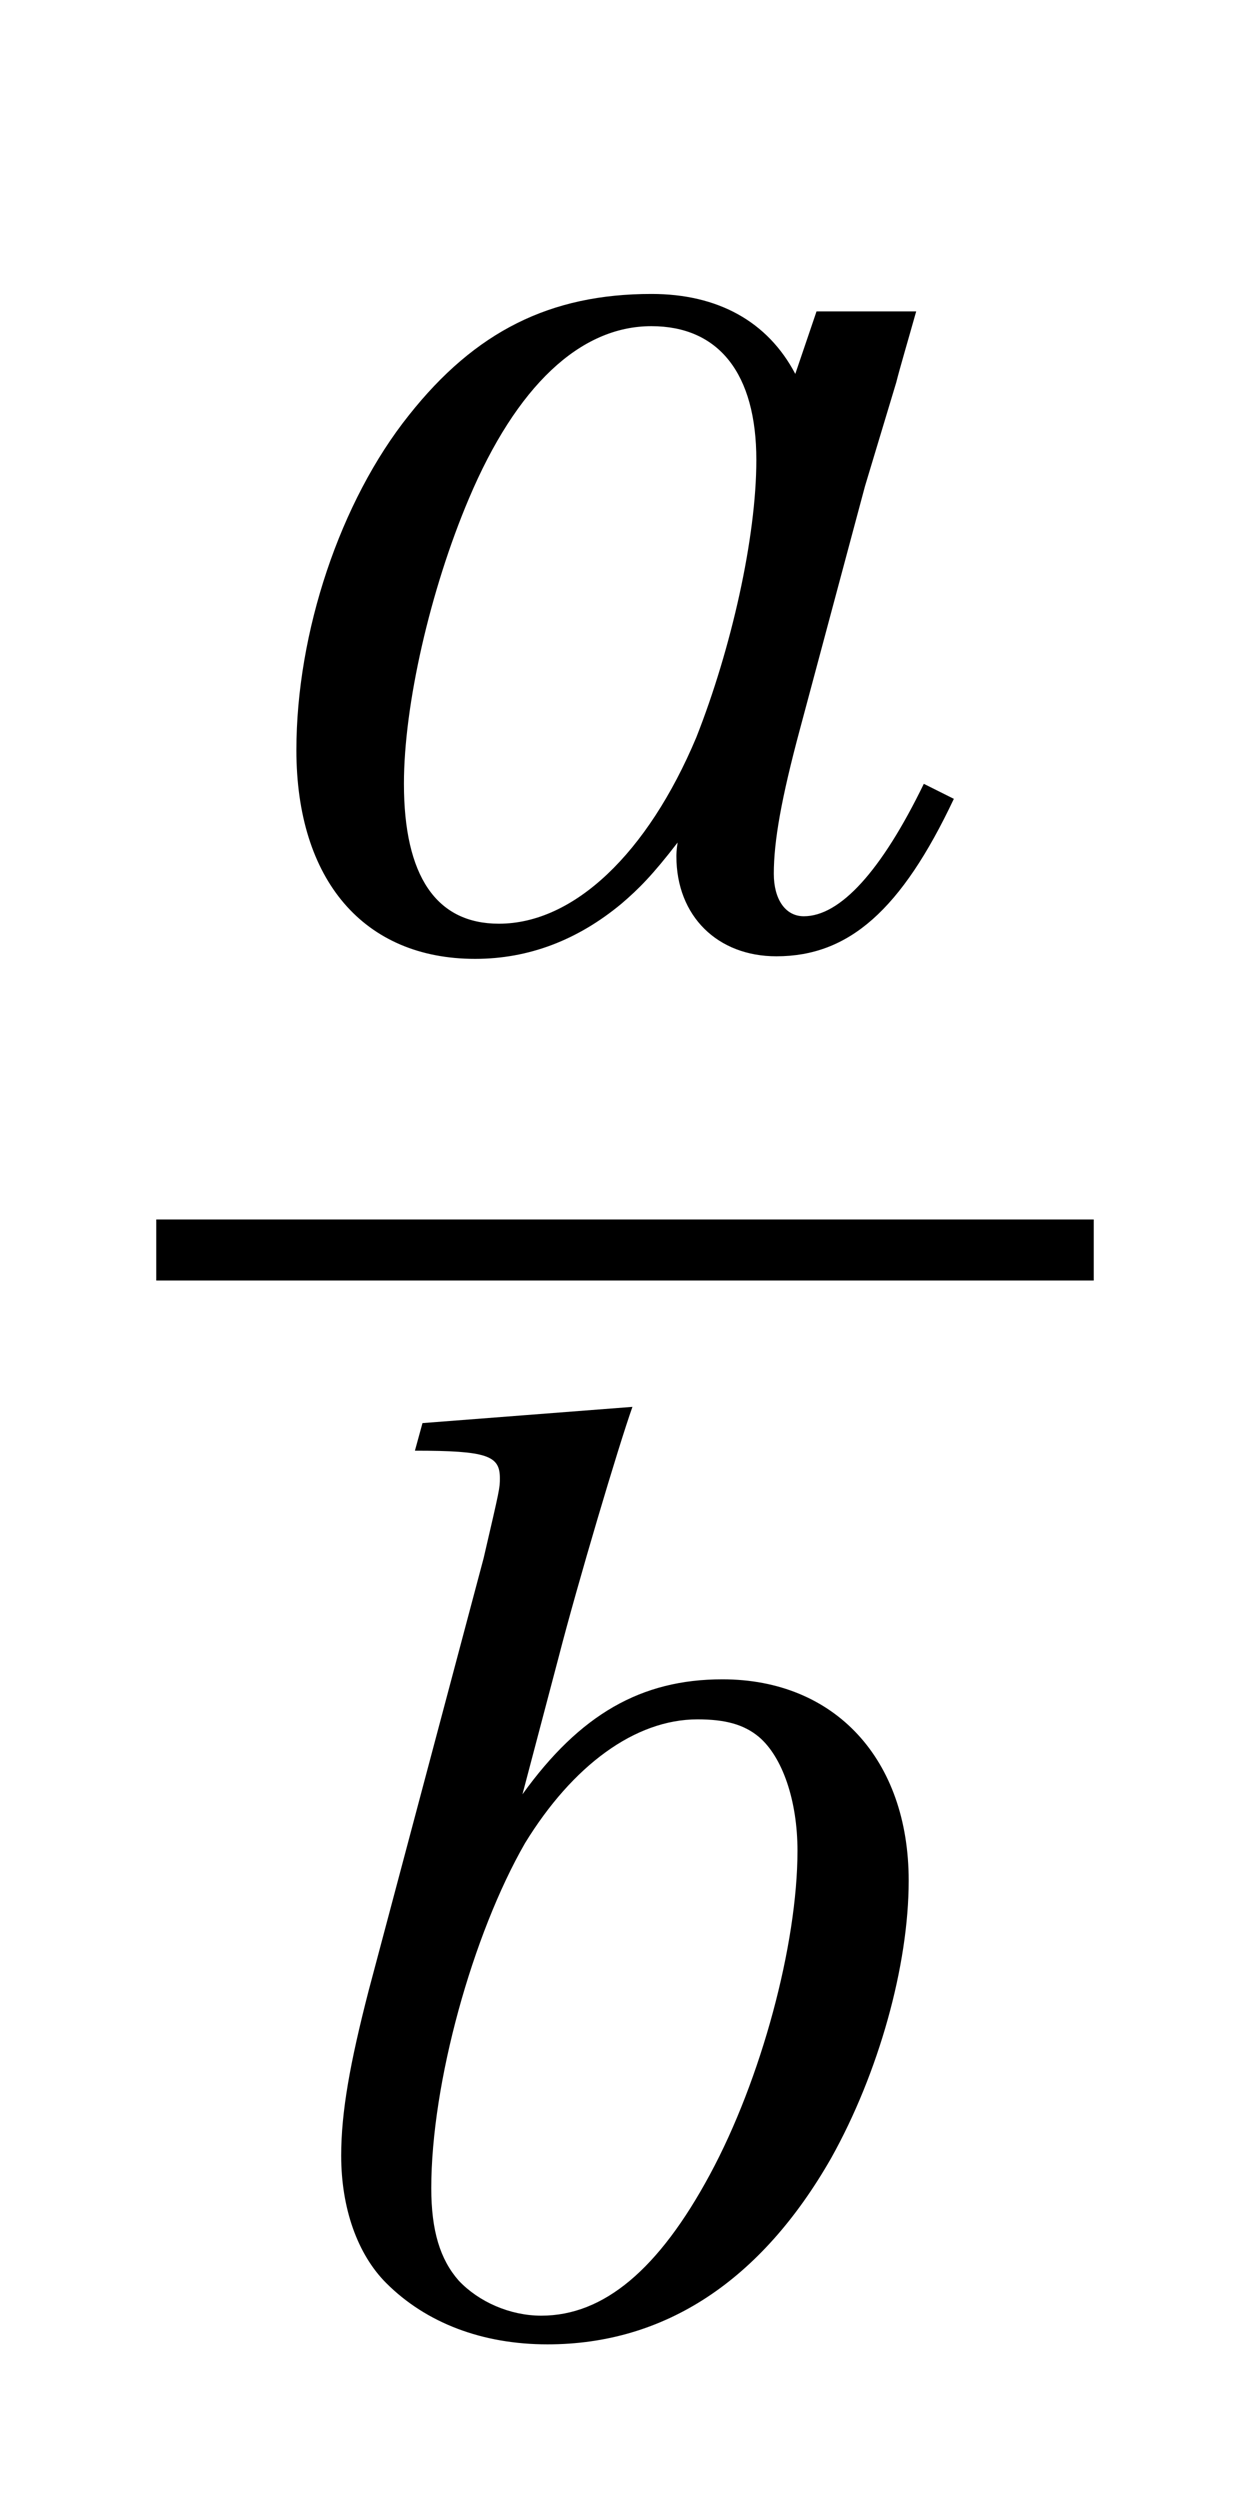
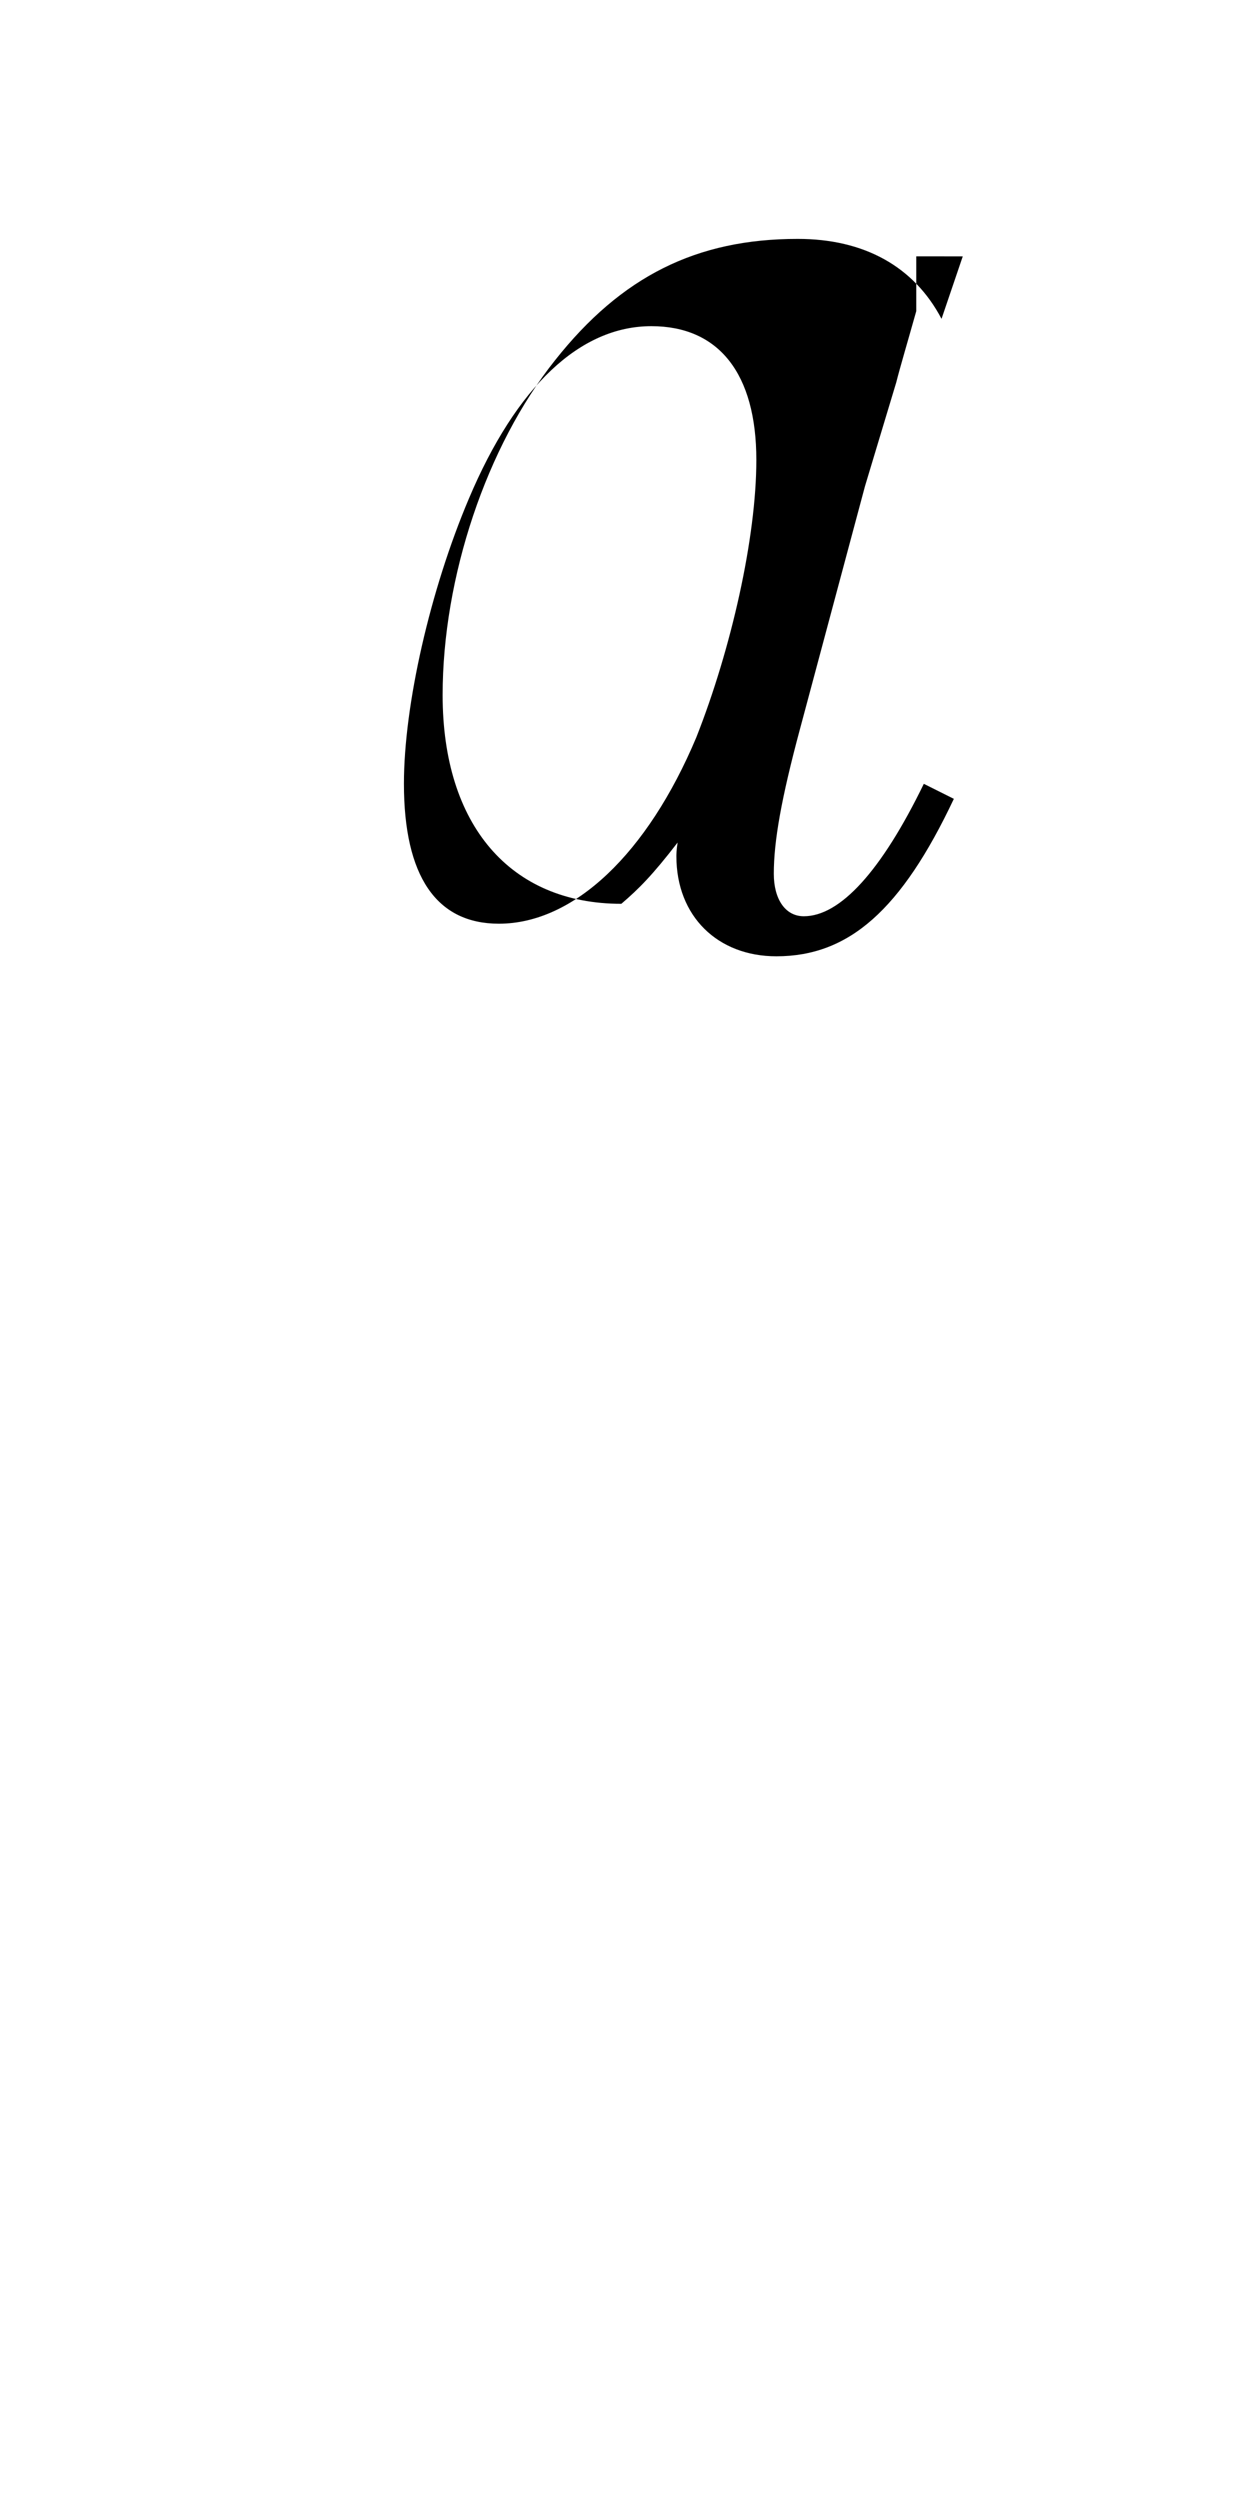
<svg xmlns="http://www.w3.org/2000/svg" version="1.0" id="レイヤー_1" x="0px" y="0px" viewBox="0 0 1024 2048" style="enable-background:new 0 0 1024 2048;" xml:space="preserve">
-   <rect x="128" y="999" width="768" height="50" />
  <g>
-     <path d="M750.6,254.9c-7.2,25.6-13.3,46.1-16.4,58.4c-13.3,44-22.5,74.8-25.6,85l-53.2,198.7c-15.4,57.3-21.5,92.2-21.5,118.8   c0,20.5,9.2,34.8,24.6,34.8c29.7,0,63.5-36.9,98.3-108.5l24.6,12.3c-43,91.1-86,129-145.4,129c-48.1,0-81.9-32.8-81.9-81.9   c0-1,0-5.1,1-11.3c-20.5,26.6-31.7,37.9-46.1,50.2c-35.8,29.7-75.8,45.1-119.8,45.1c-91.1,0-146.4-64.5-146.4-171   c0-96.3,35.8-203.8,92.2-274.4c54.3-68.6,115.7-99.3,198.7-99.3c54.3,0,95.2,22.5,117.8,65.5l17.4-51.2H750.6z M570.4,604.1   c28.7-72.7,49.2-163.8,49.2-227.3c0-70.7-30.7-109.6-86-109.6c-58.4,0-110.6,49.2-149.5,141.3c-31.7,74.8-53.2,169-53.2,233.5   c0,75.8,26.6,114.7,77.8,114.7C470,756.7,530.4,699.3,570.4,604.1z" />
+     <path d="M750.6,254.9c-7.2,25.6-13.3,46.1-16.4,58.4c-13.3,44-22.5,74.8-25.6,85l-53.2,198.7c-15.4,57.3-21.5,92.2-21.5,118.8   c0,20.5,9.2,34.8,24.6,34.8c29.7,0,63.5-36.9,98.3-108.5l24.6,12.3c-43,91.1-86,129-145.4,129c-48.1,0-81.9-32.8-81.9-81.9   c0-1,0-5.1,1-11.3c-20.5,26.6-31.7,37.9-46.1,50.2c-91.1,0-146.4-64.5-146.4-171   c0-96.3,35.8-203.8,92.2-274.4c54.3-68.6,115.7-99.3,198.7-99.3c54.3,0,95.2,22.5,117.8,65.5l17.4-51.2H750.6z M570.4,604.1   c28.7-72.7,49.2-163.8,49.2-227.3c0-70.7-30.7-109.6-86-109.6c-58.4,0-110.6,49.2-149.5,141.3c-31.7,74.8-53.2,169-53.2,233.5   c0,75.8,26.6,114.7,77.8,114.7C470,756.7,530.4,699.3,570.4,604.1z" />
  </g>
  <g>
-     <path d="M346.1,1165.8l172-13.3c-11.3,31.7-45.1,145.4-60.4,204.8L428,1469.9c47.1-65.5,97.3-94.2,163.8-94.2   c92.2,0,152.6,65.5,152.6,164.9c0,69.6-24.6,157.7-63.5,227.3c-57.3,100.4-136.2,152.6-232.4,152.6c-53.2,0-99.3-17.4-132.1-50.2   c-23.6-23.6-36.9-61.4-36.9-104.4c0-35.8,7.2-75.8,22.5-135.2l94.2-354.3c13.3-57.3,13.3-57.3,13.3-65.5   c0-18.4-10.2-22.5-69.6-22.5L346.1,1165.8z M621.6,1422.8c-12.3-10.2-27.6-14.3-50.2-14.3c-51.2,0-102.4,37.9-141.3,101.4   c-43,74.8-76.8,196.6-76.8,282.6c0,34.8,7.2,58.4,22.5,75.8c16.4,17.4,42,28.7,67.6,28.7c51.2,0,96.3-37.9,138.2-115.7   c42-77.8,71.7-188.4,71.7-265.2C653.3,1475.1,641,1439.2,621.6,1422.8z" />
-   </g>
+     </g>
</svg>